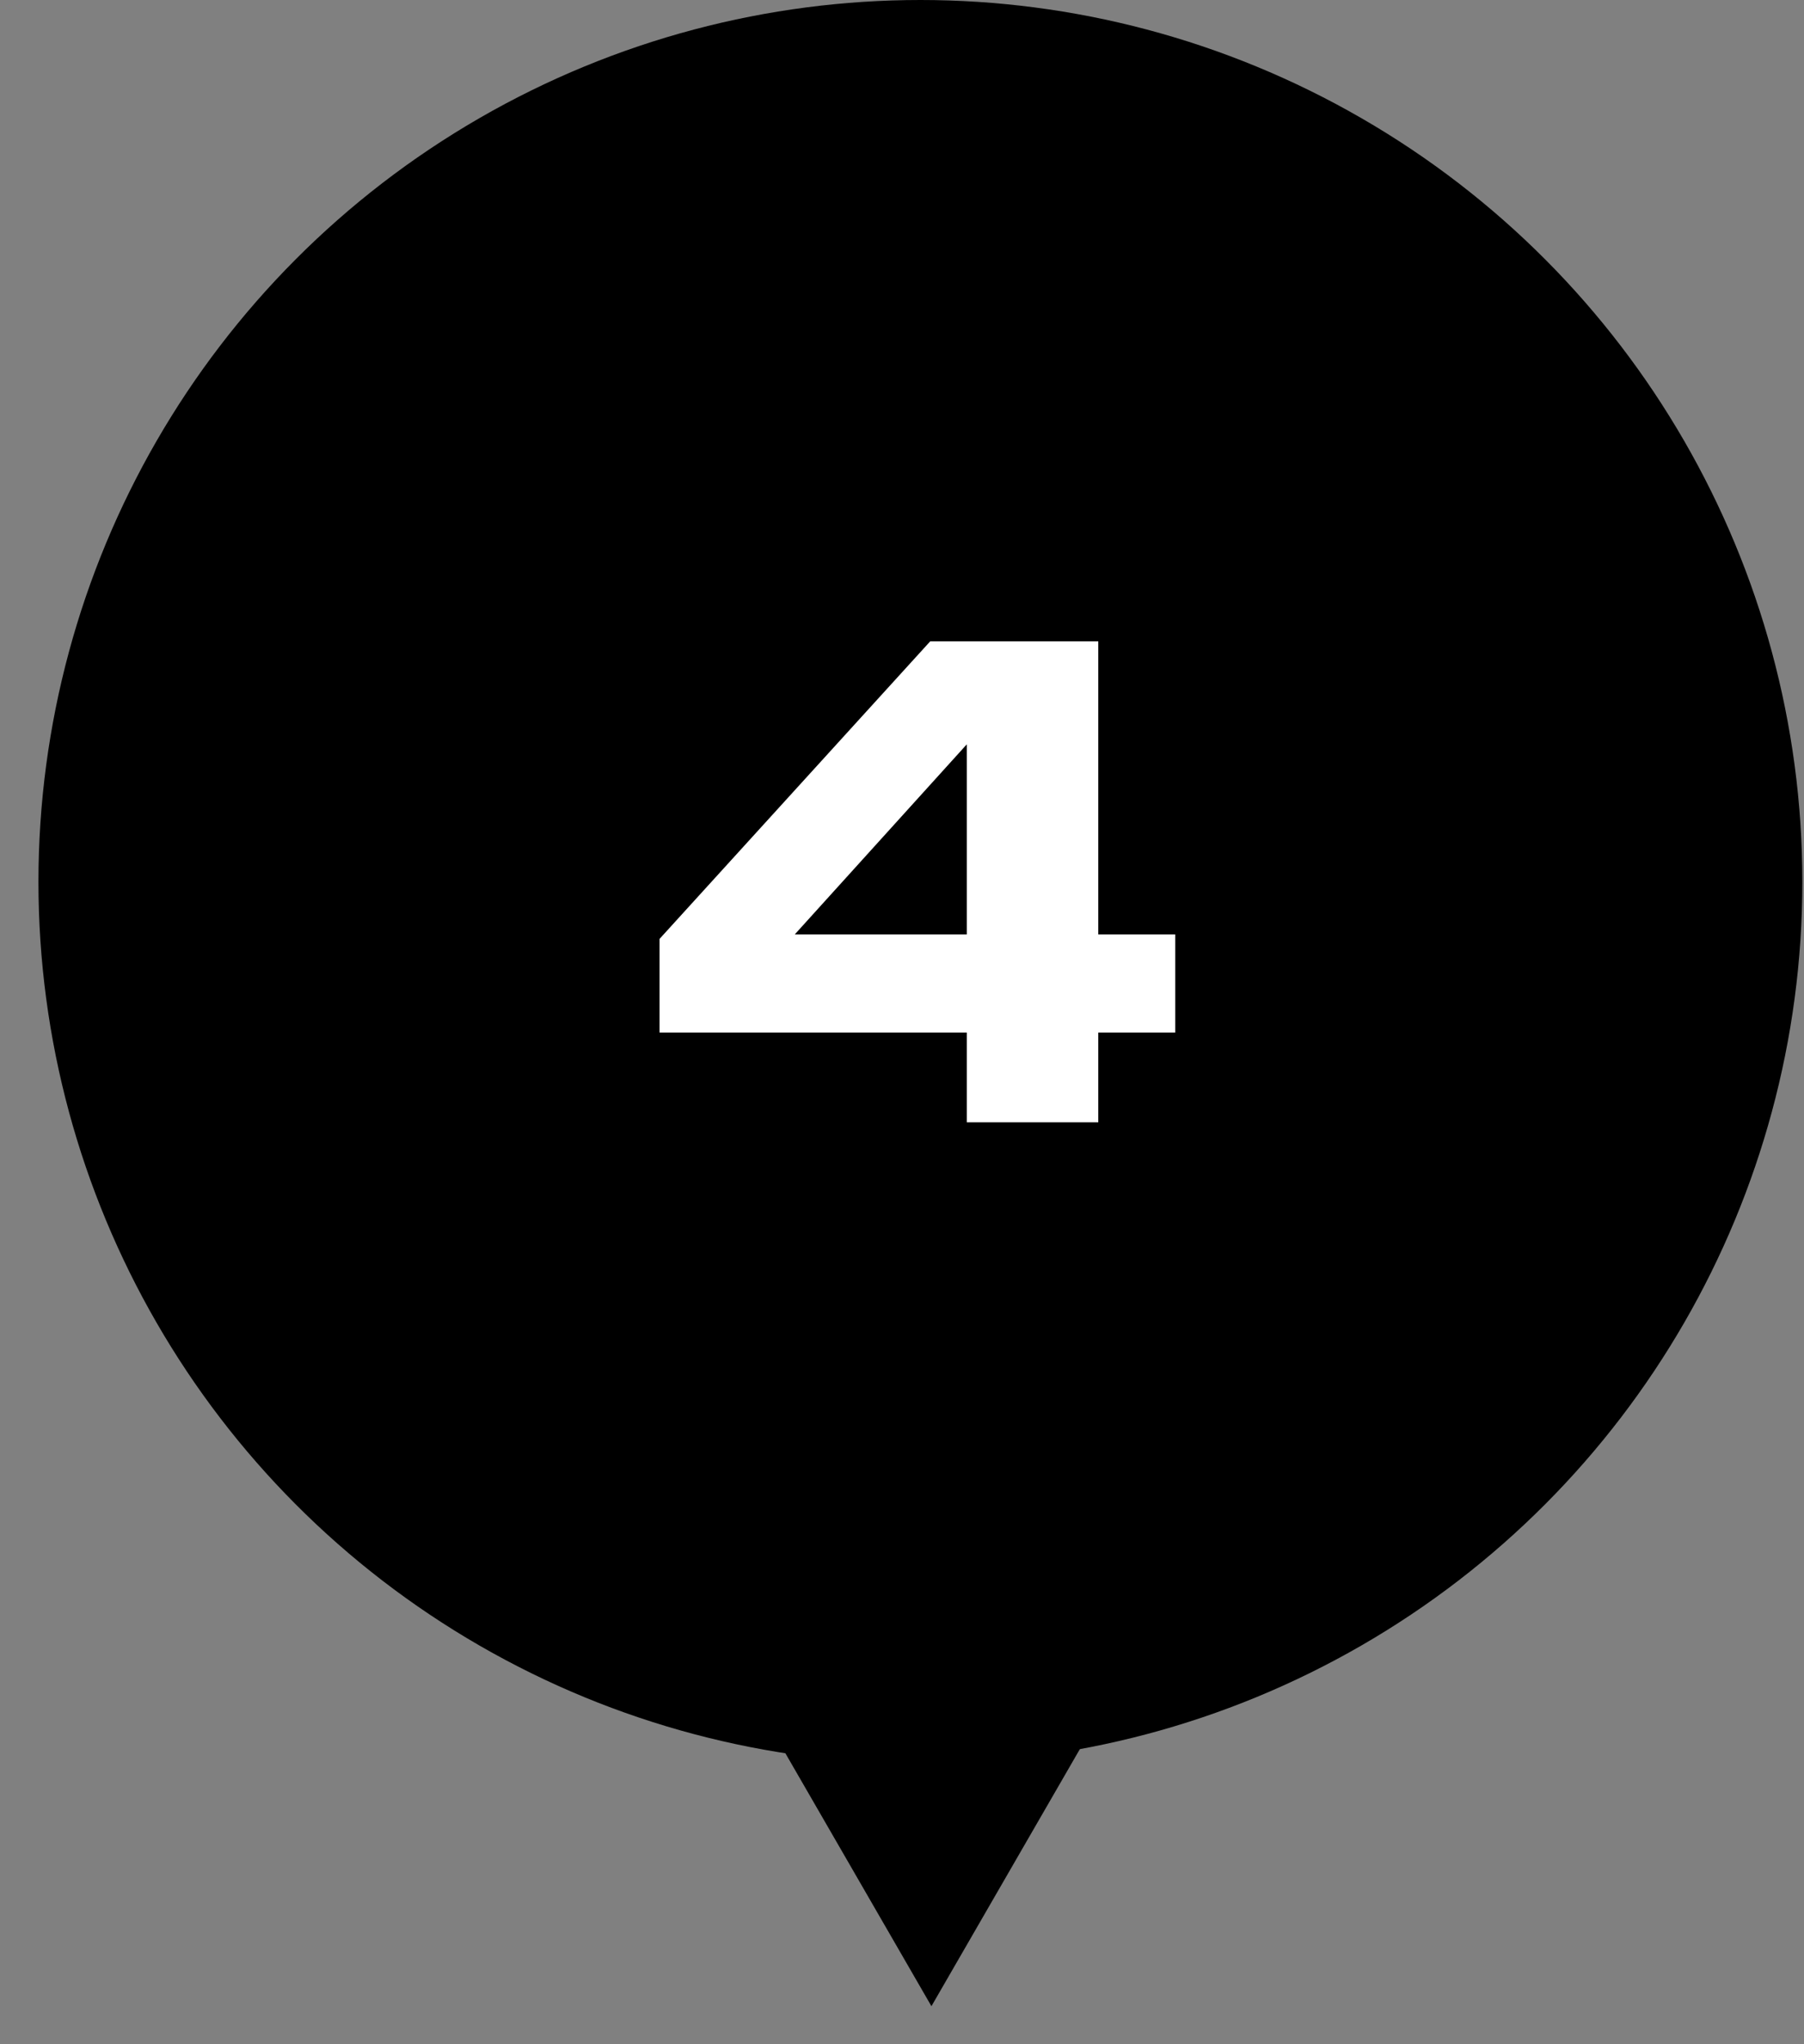
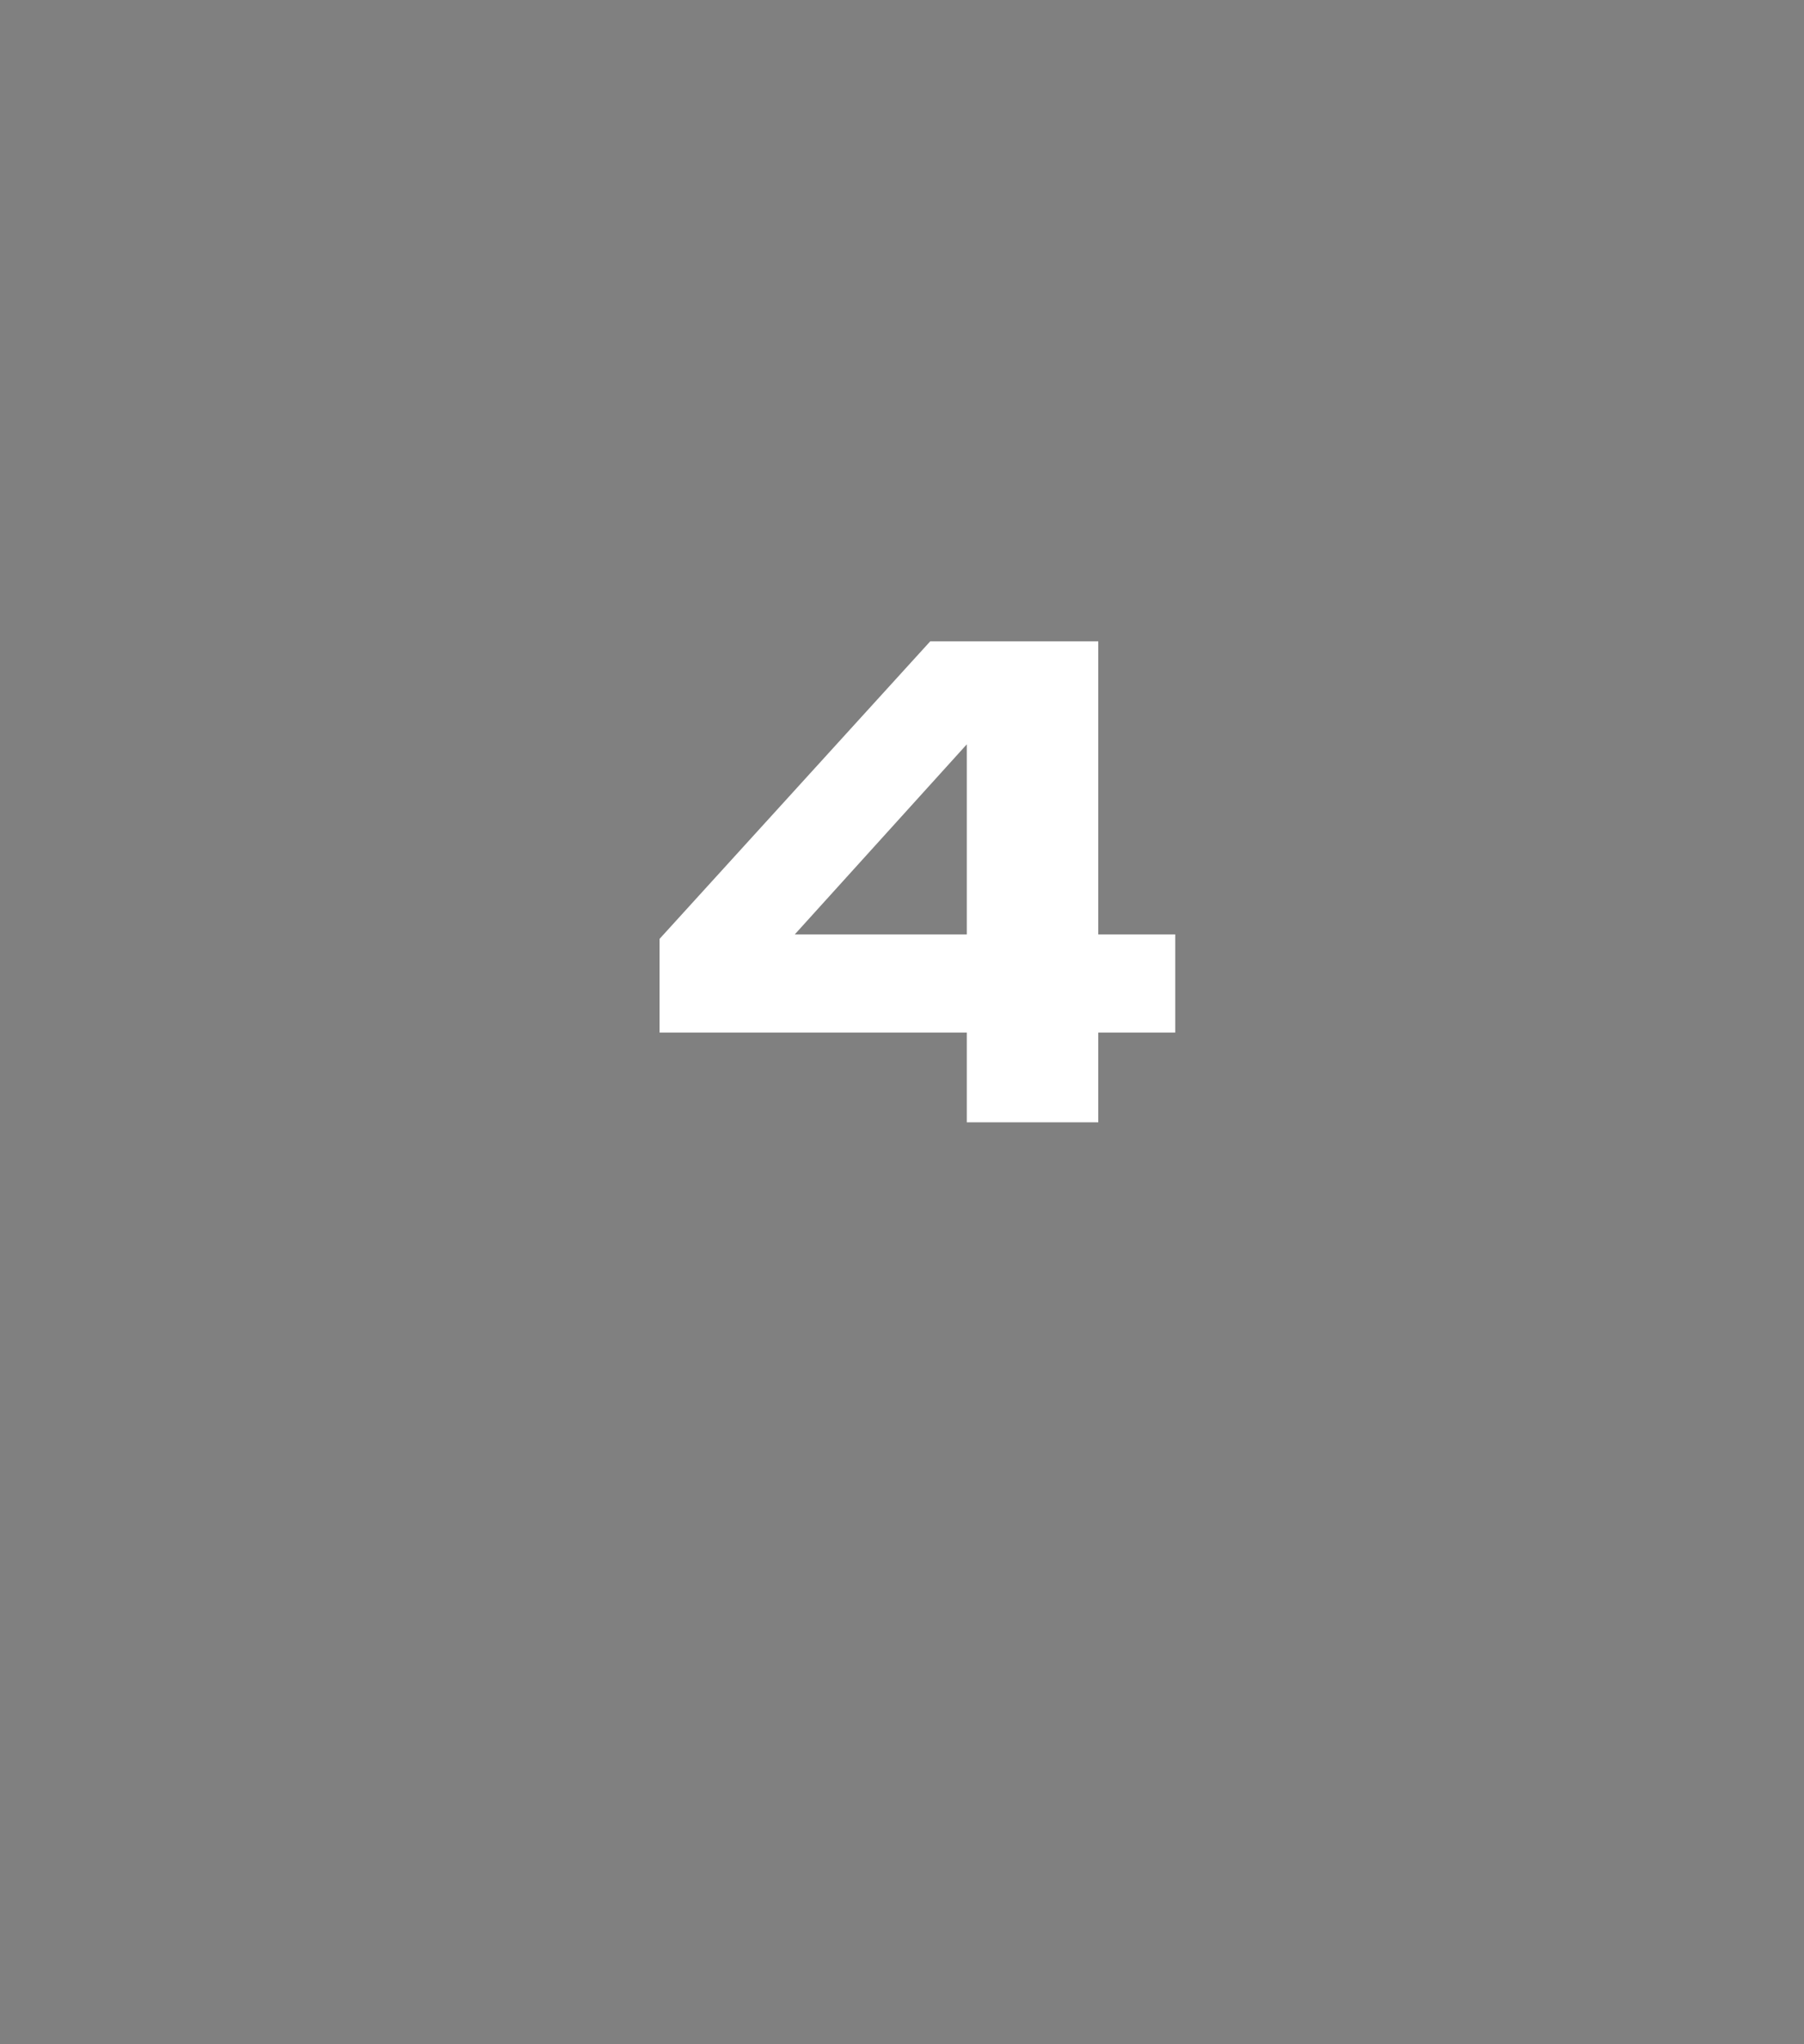
<svg xmlns="http://www.w3.org/2000/svg" width="45" height="51" viewBox="0 0 45 51" fill="none">
  <rect x="0" y="0" width="45" height="51" fill="#808080" stroke="none" />
-   <ellipse cx="22.959" cy="22" rx="22" ry="22" fill="black" />
-   <path d="M23.234 50.051L18.709 42.213H27.759L23.234 50.051Z" fill="black" />
  <path d="M27.396 16V28H24.116V17.456H25.124L18.884 24.352L18.868 23.312H29.316V25.76H16.452V23.424L23.204 16H27.396Z" fill="white" />
</svg>